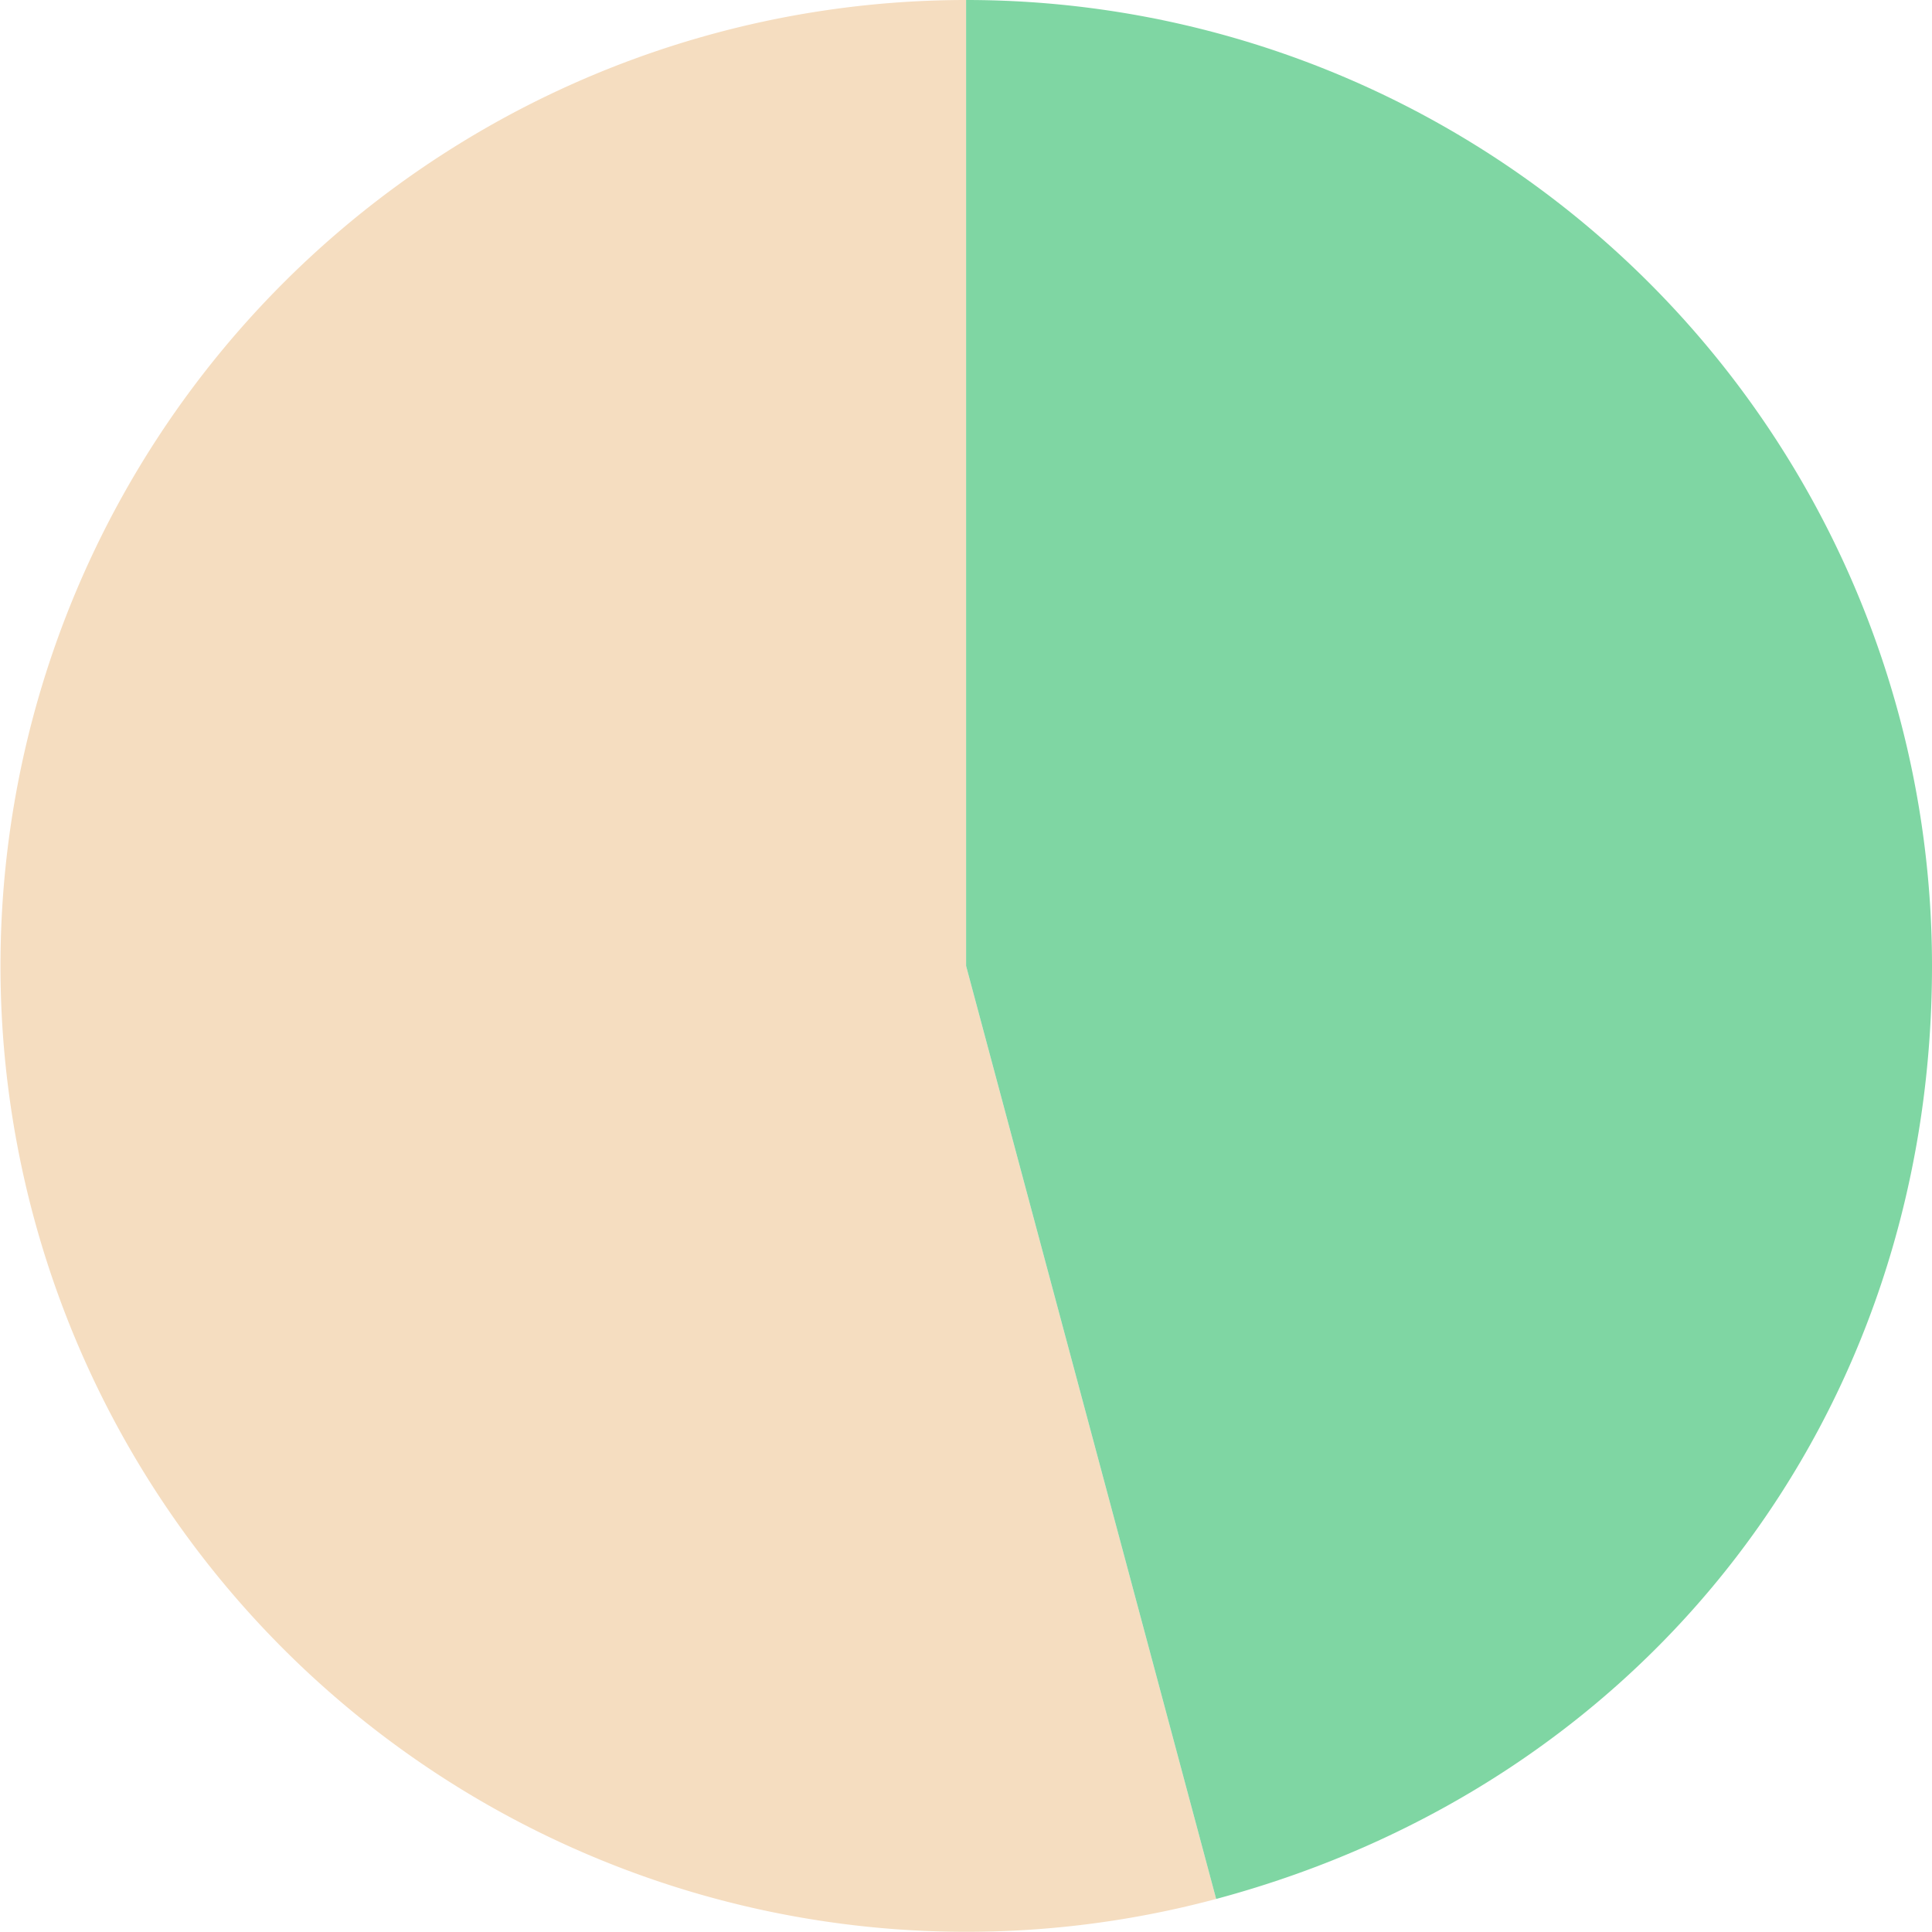
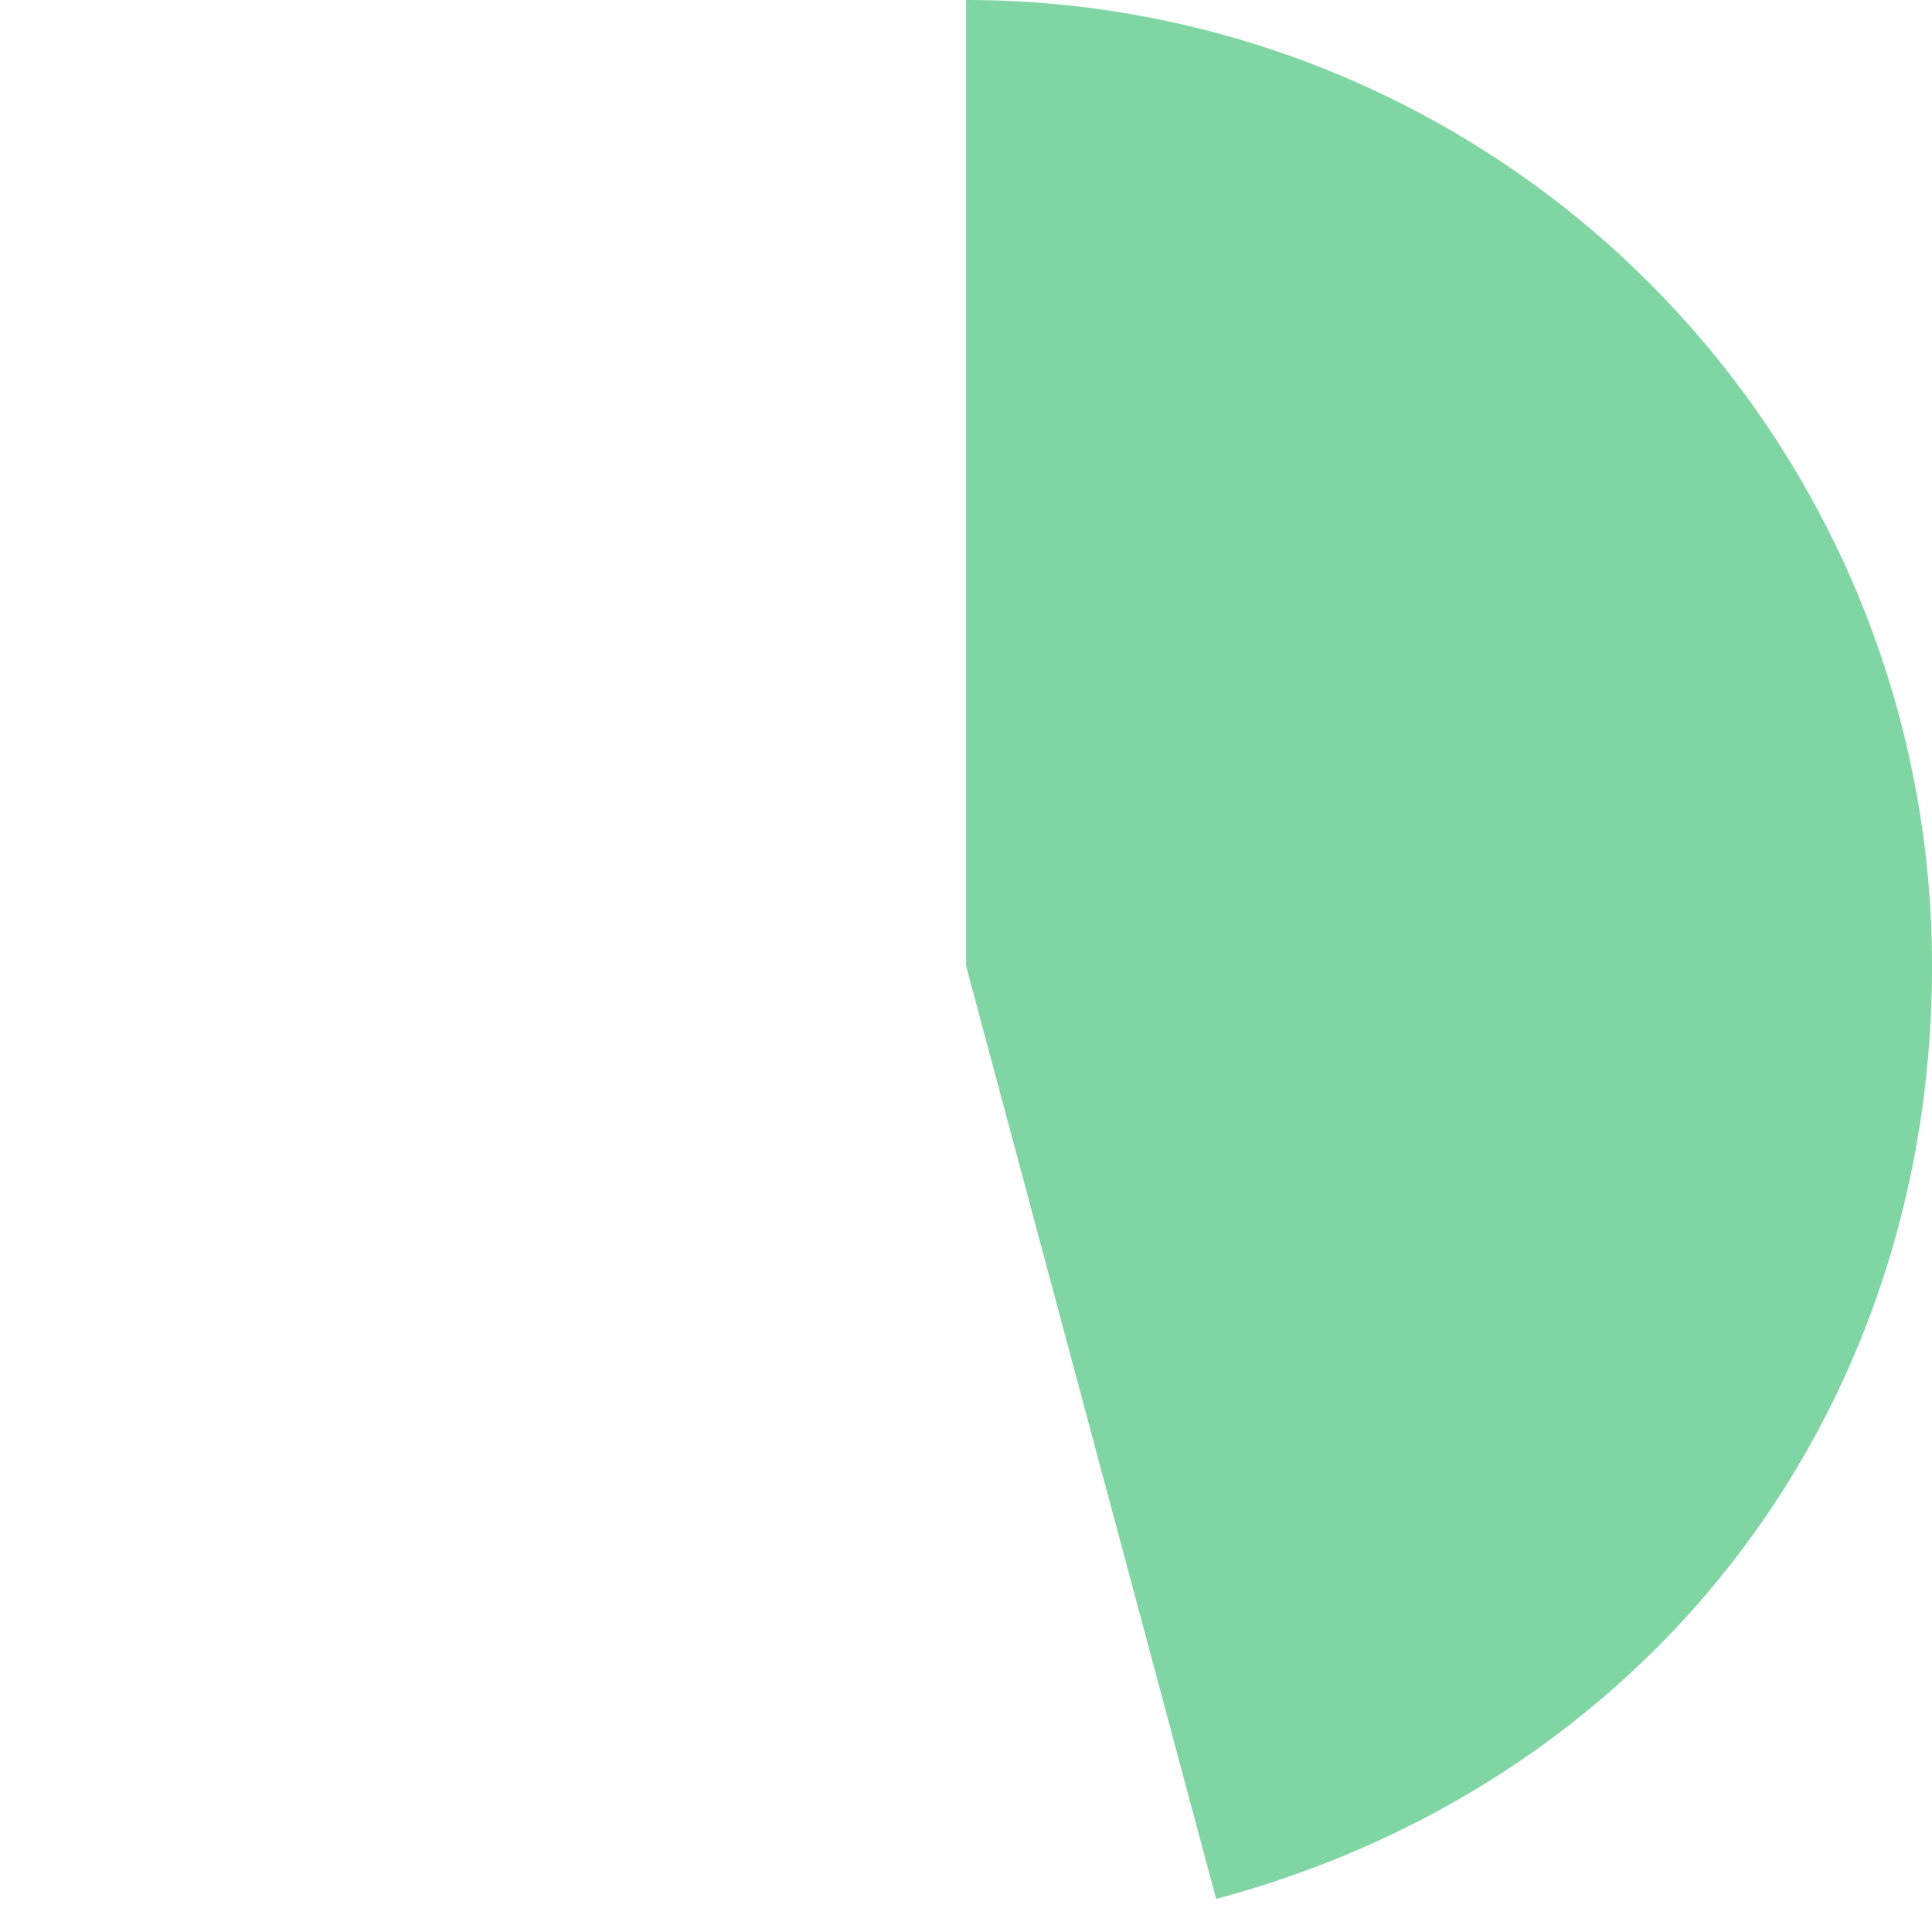
<svg xmlns="http://www.w3.org/2000/svg" viewBox="0 0 102.91 102.91">
  <defs>
    <style>.cls-1{fill:#f5ddc0;}.cls-2{fill:#7fd6a3;}</style>
  </defs>
  <title>Ativo 2</title>
  <g id="Camada_2" data-name="Camada 2">
    <g id="Layer_7" data-name="Layer 7">
-       <path class="cls-1" d="M51.46,51.45l13.32,49.7A51.45,51.45,0,1,1,51.46,0Z" />
      <path class="cls-2" d="M51.46,51.45V0a51.44,51.44,0,0,1,51.45,51.45c0,23.87-15.08,43.52-38.13,49.7Z" />
    </g>
  </g>
</svg>